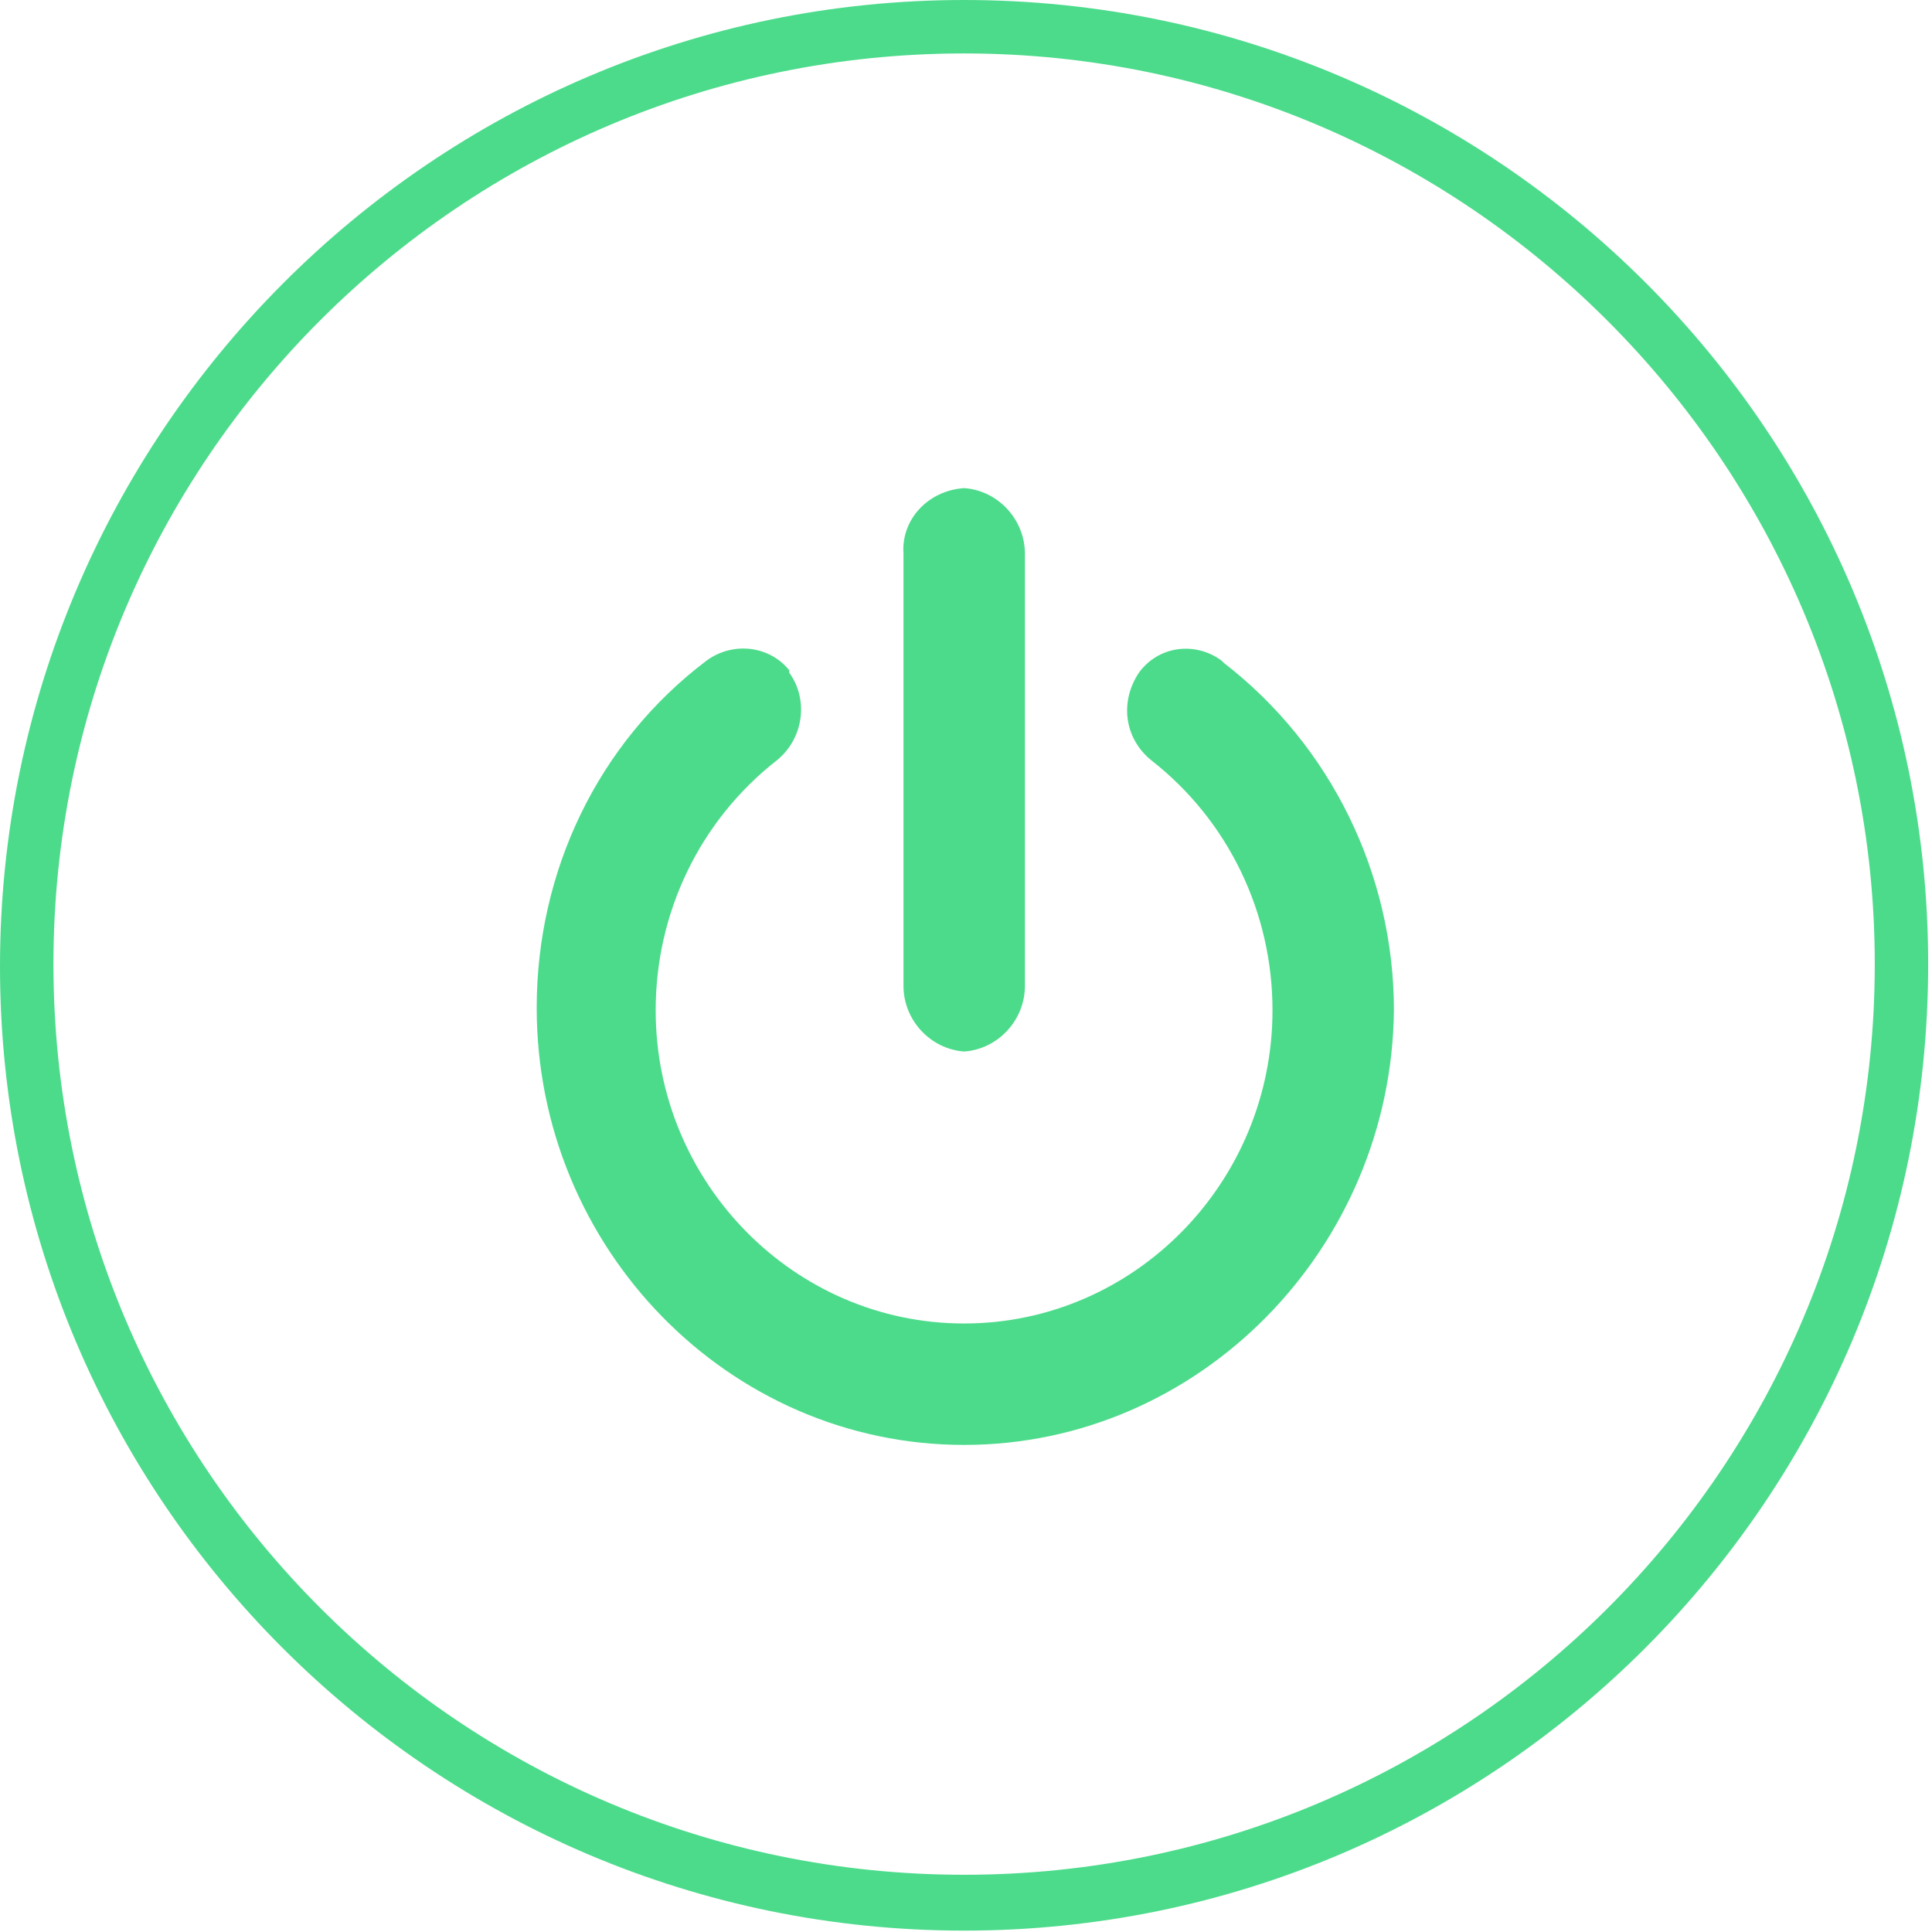
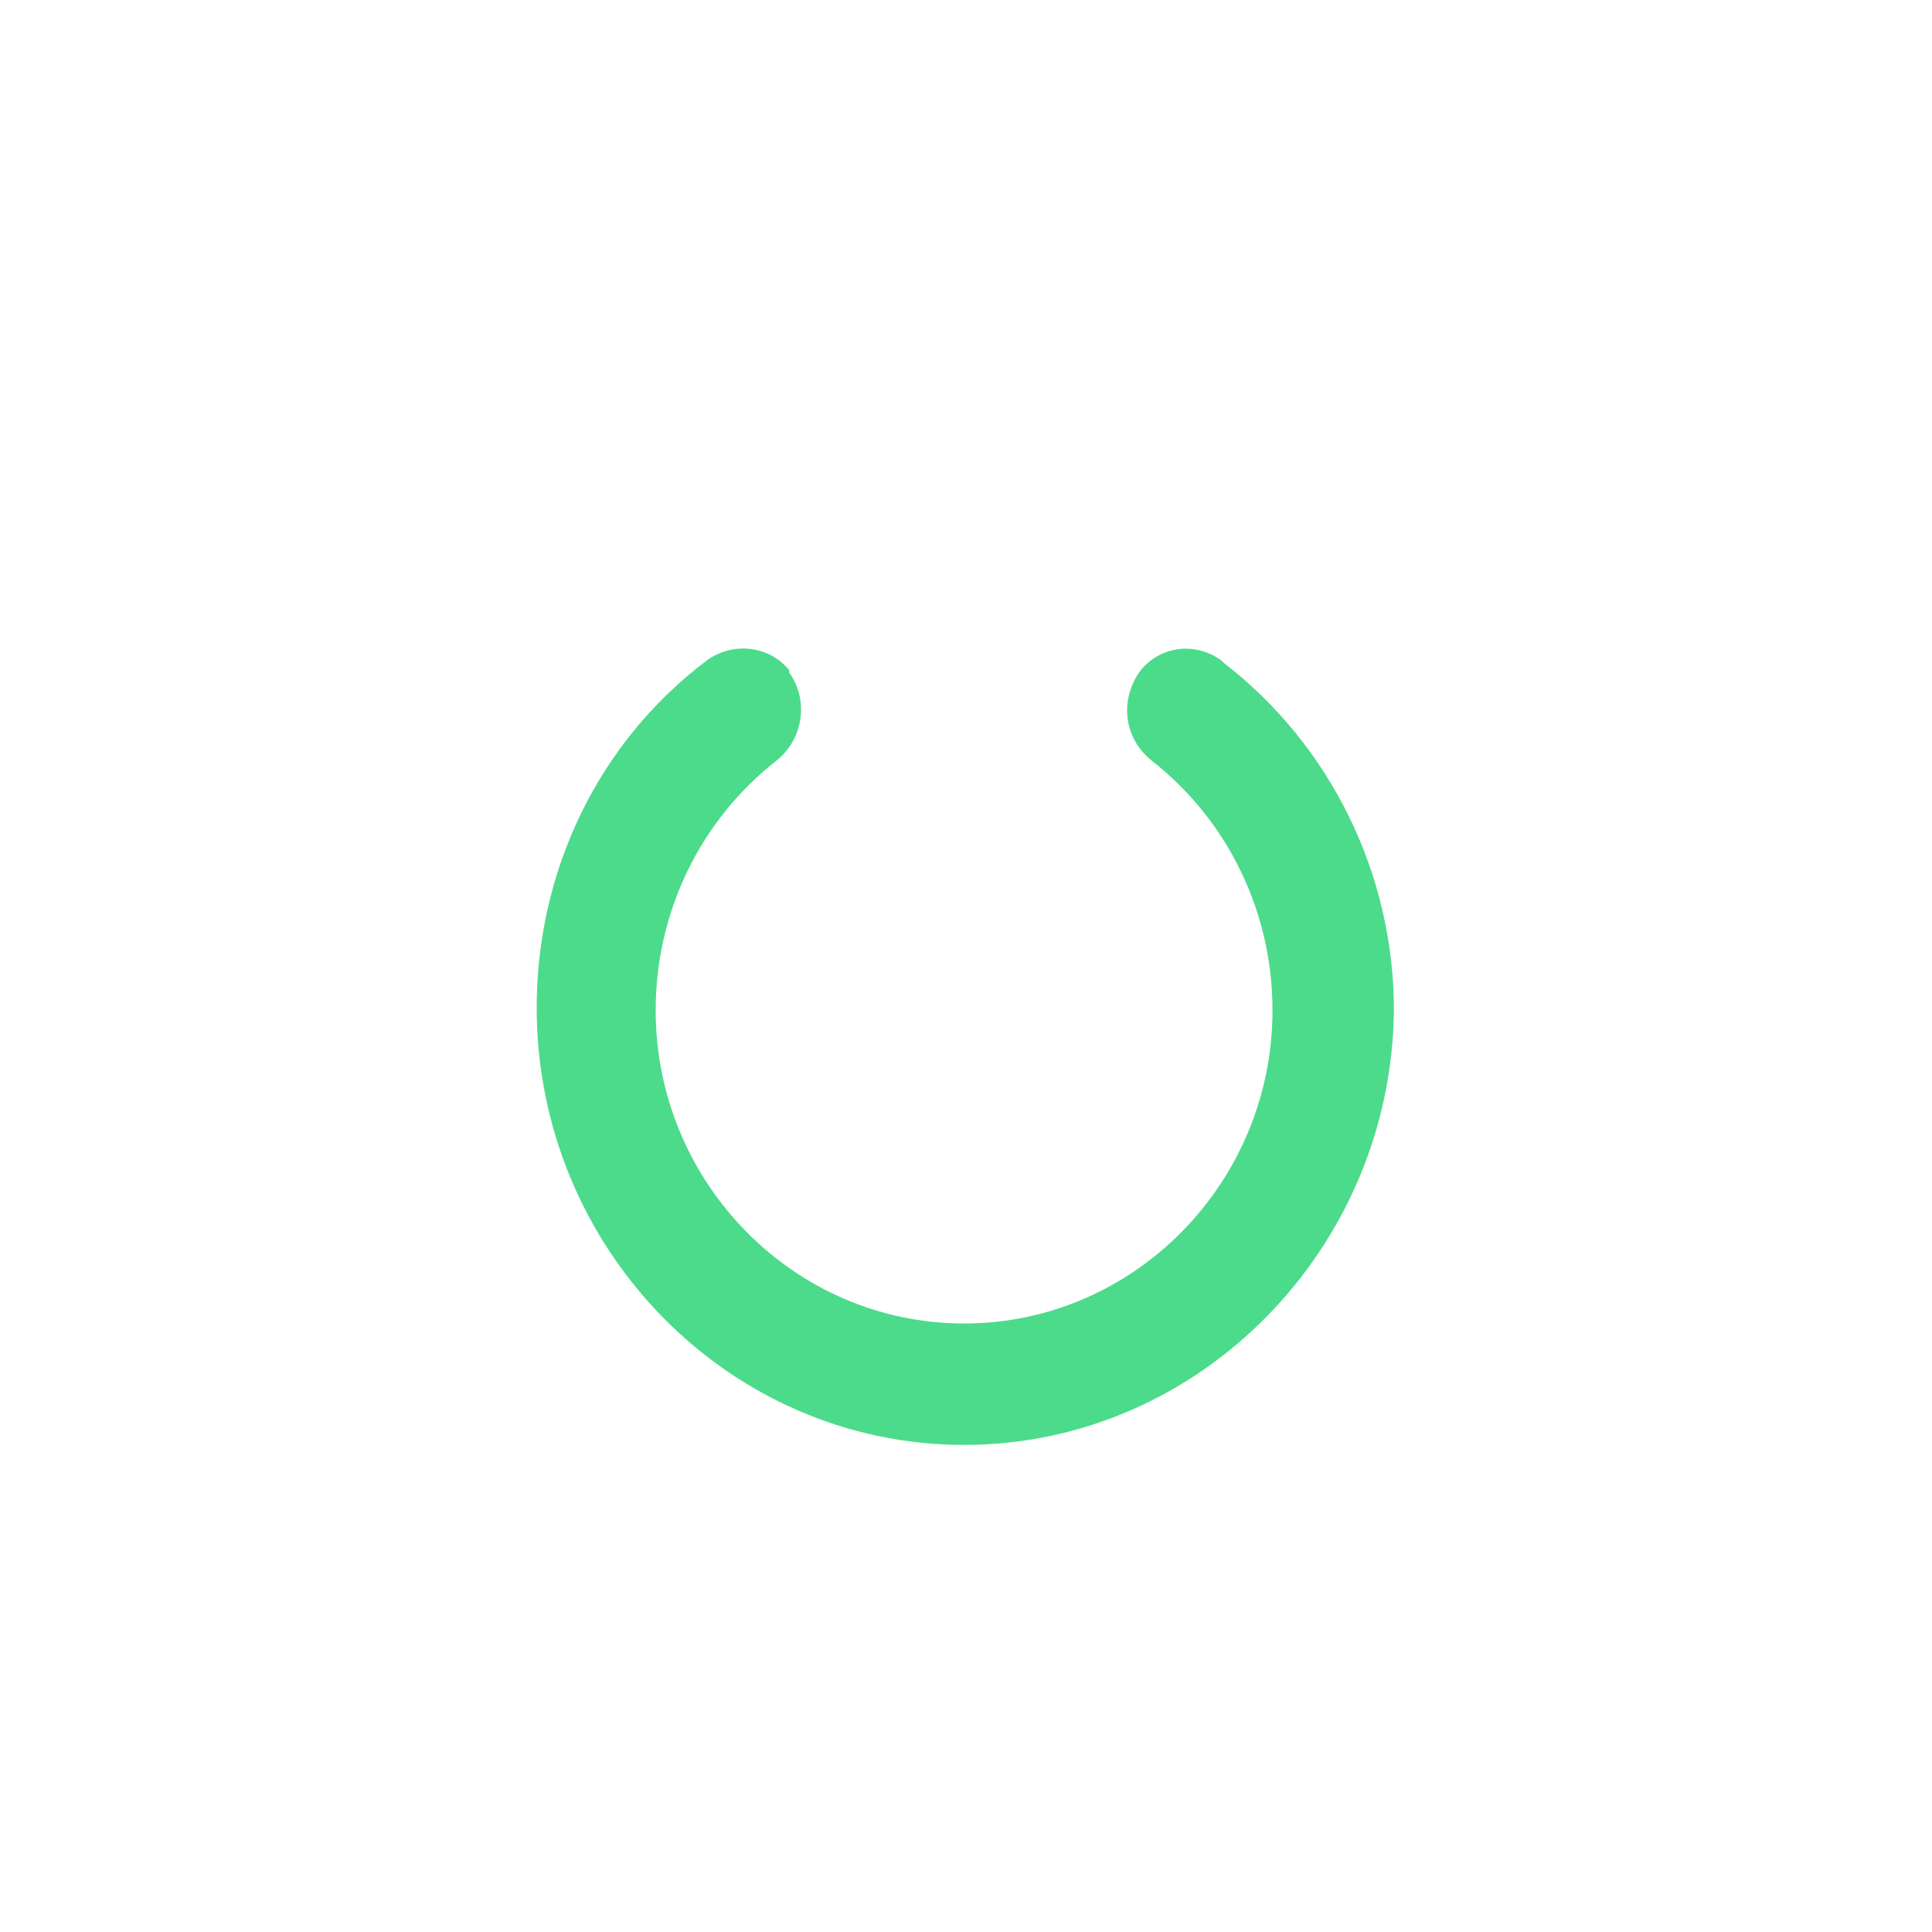
<svg xmlns="http://www.w3.org/2000/svg" width="53" height="53" viewBox="0 0 53 53" fill="none">
-   <path d="M26.448 52.962C11.858 52.962 0 41.104 0 26.514C0 11.925 11.858 0 26.448 0C41.037 0 52.895 11.858 52.895 26.448C52.895 41.104 41.037 52.962 26.448 52.962ZM26.448 1.466C12.658 1.466 1.466 12.658 1.466 26.448C1.466 40.238 12.658 51.43 26.448 51.43C40.238 51.43 51.43 40.238 51.43 26.448C51.43 12.724 40.238 1.466 26.448 1.466Z" fill="#4CDB8B" />
  <path d="M26.448 39.638C19.985 39.638 14.723 34.242 14.723 27.647C14.723 23.916 16.388 20.385 19.386 18.12C20.119 17.587 21.118 17.721 21.651 18.387C21.651 18.387 21.651 18.387 21.651 18.453C22.184 19.186 22.051 20.252 21.318 20.852C19.186 22.517 17.987 25.049 17.987 27.713C17.987 32.443 21.784 36.307 26.448 36.307C31.111 36.307 34.908 32.443 34.908 27.713C34.908 25.049 33.709 22.517 31.577 20.852C30.844 20.252 30.711 19.253 31.244 18.453C31.777 17.721 32.776 17.587 33.509 18.12C33.509 18.12 33.509 18.12 33.576 18.187C36.507 20.452 38.239 23.983 38.239 27.713C38.172 34.242 32.91 39.638 26.448 39.638Z" fill="#4CDB8B" />
-   <path d="M26.451 28.846C25.518 28.779 24.785 27.98 24.785 27.047V15.189C24.719 14.257 25.452 13.457 26.451 13.39C27.384 13.457 28.116 14.257 28.116 15.189V27.047C28.116 27.98 27.384 28.779 26.451 28.846Z" fill="#4CDB8B" />
</svg>